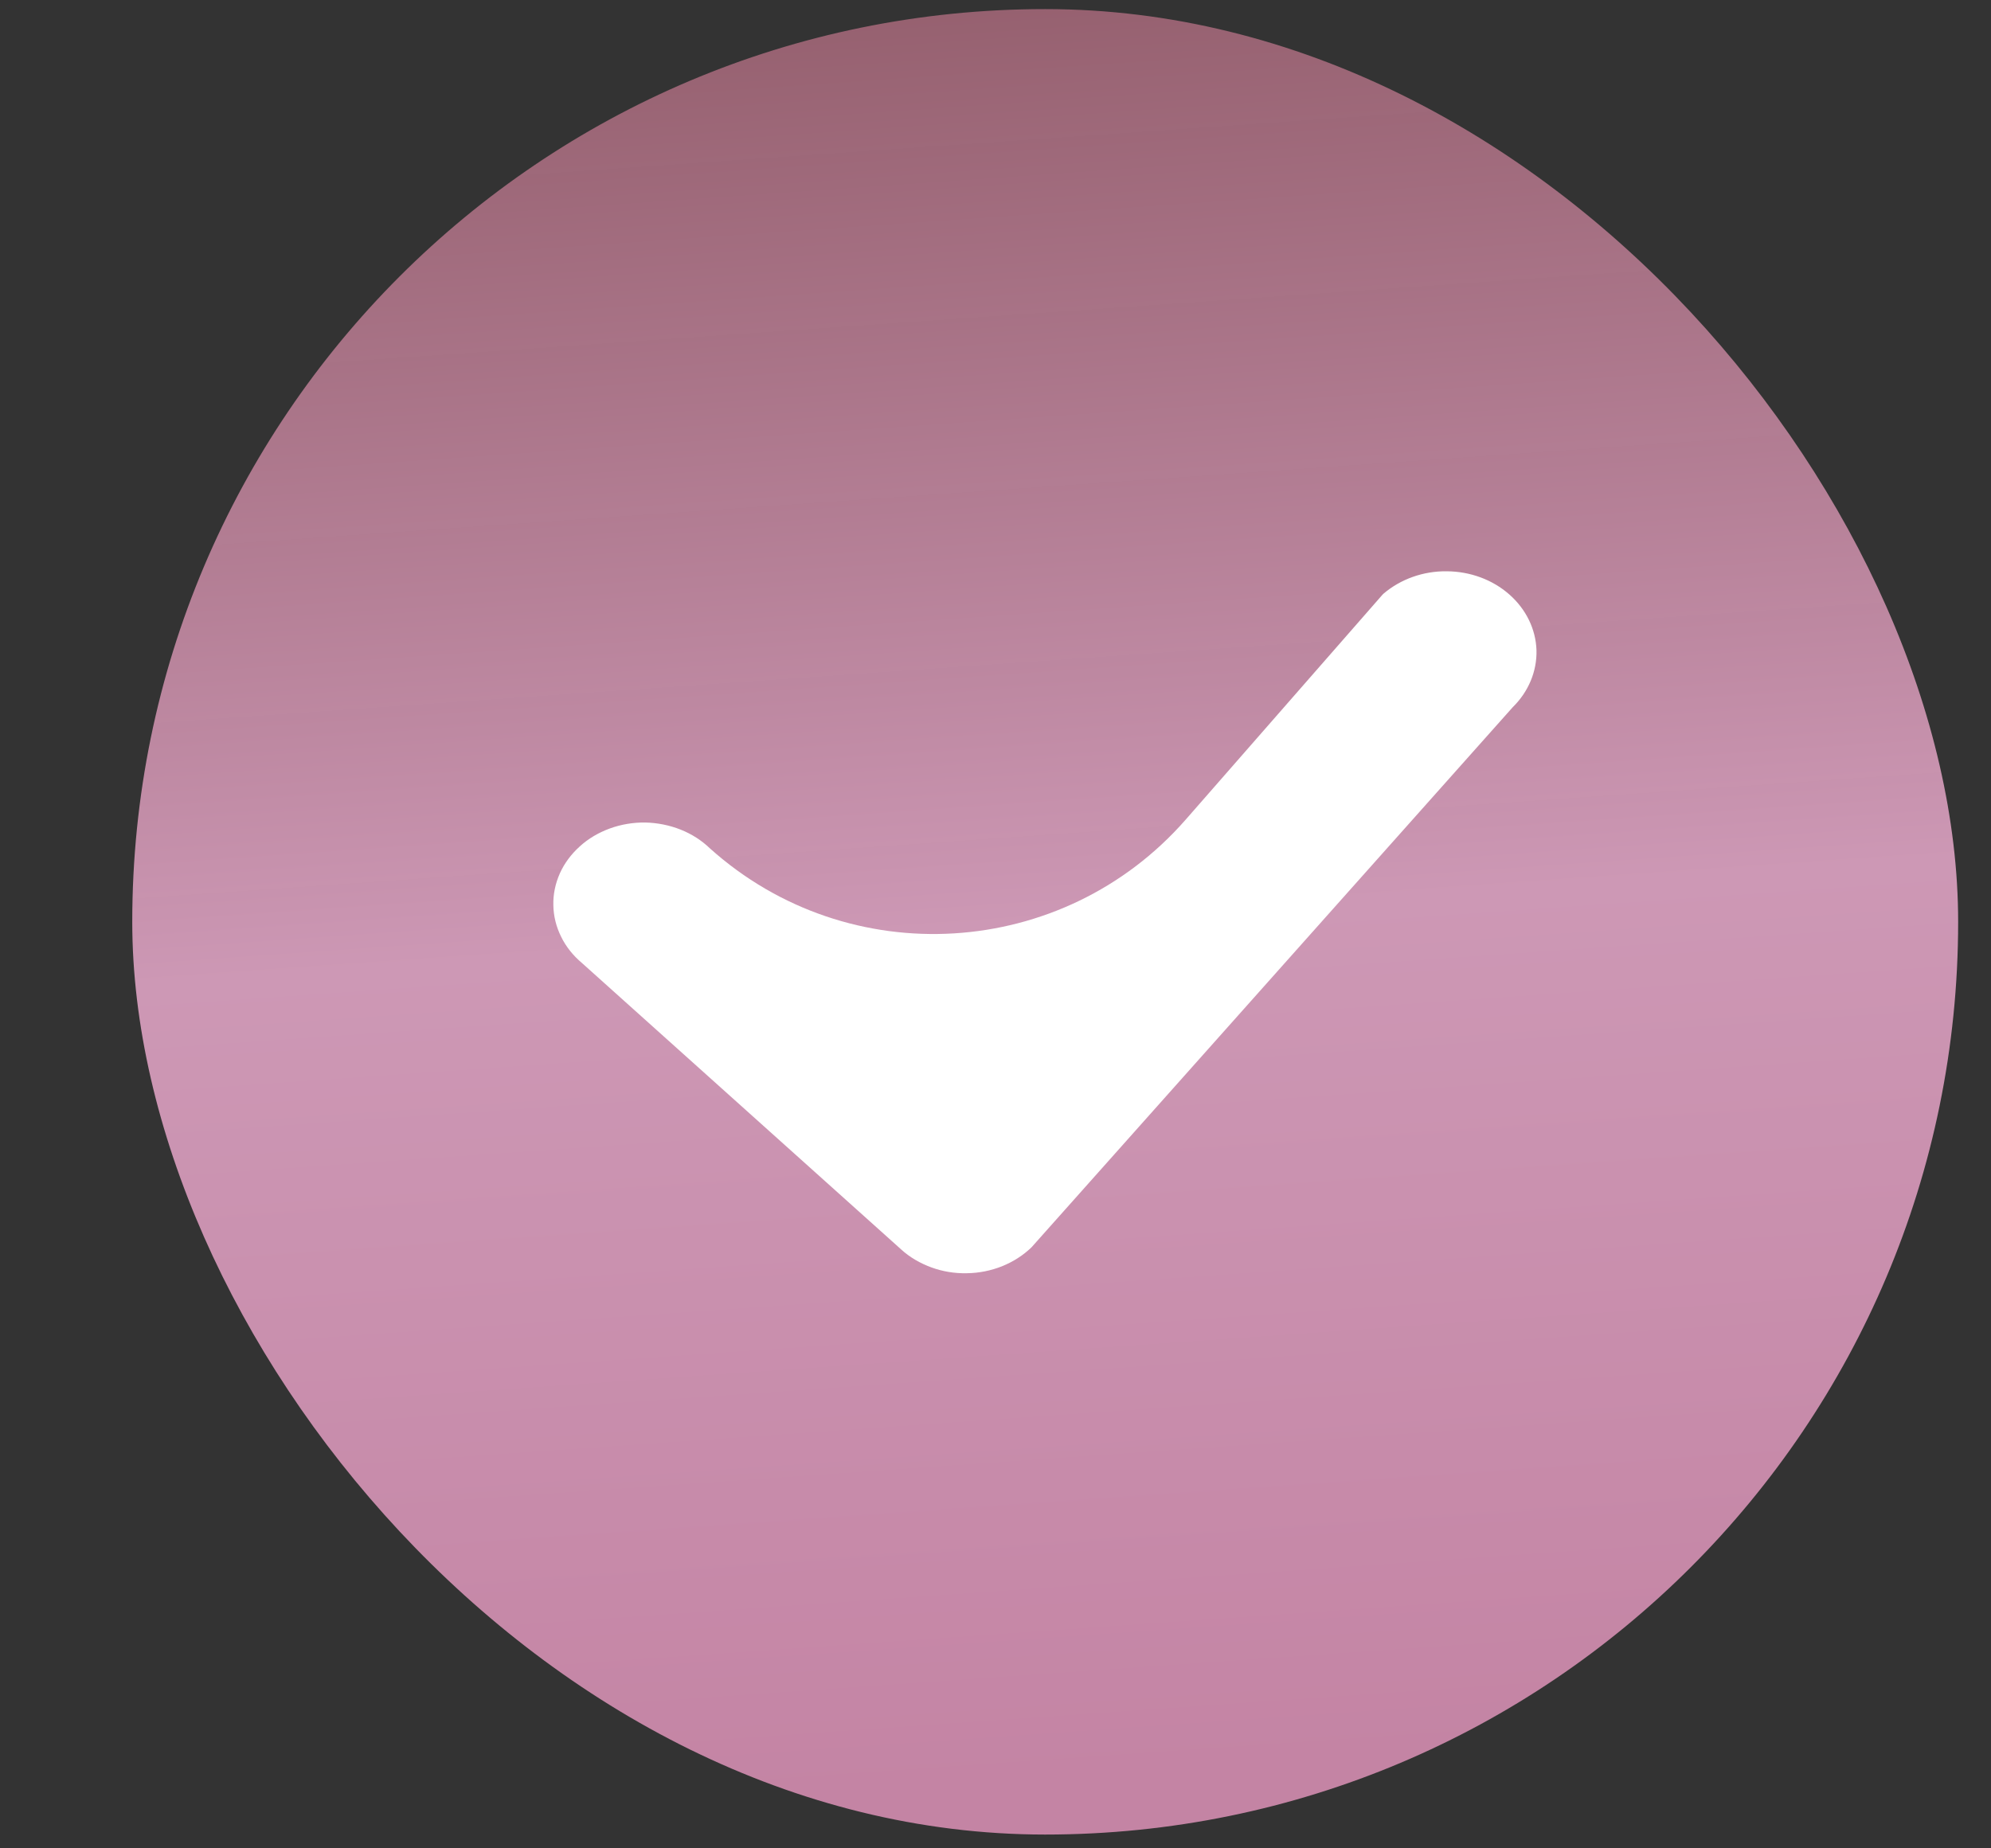
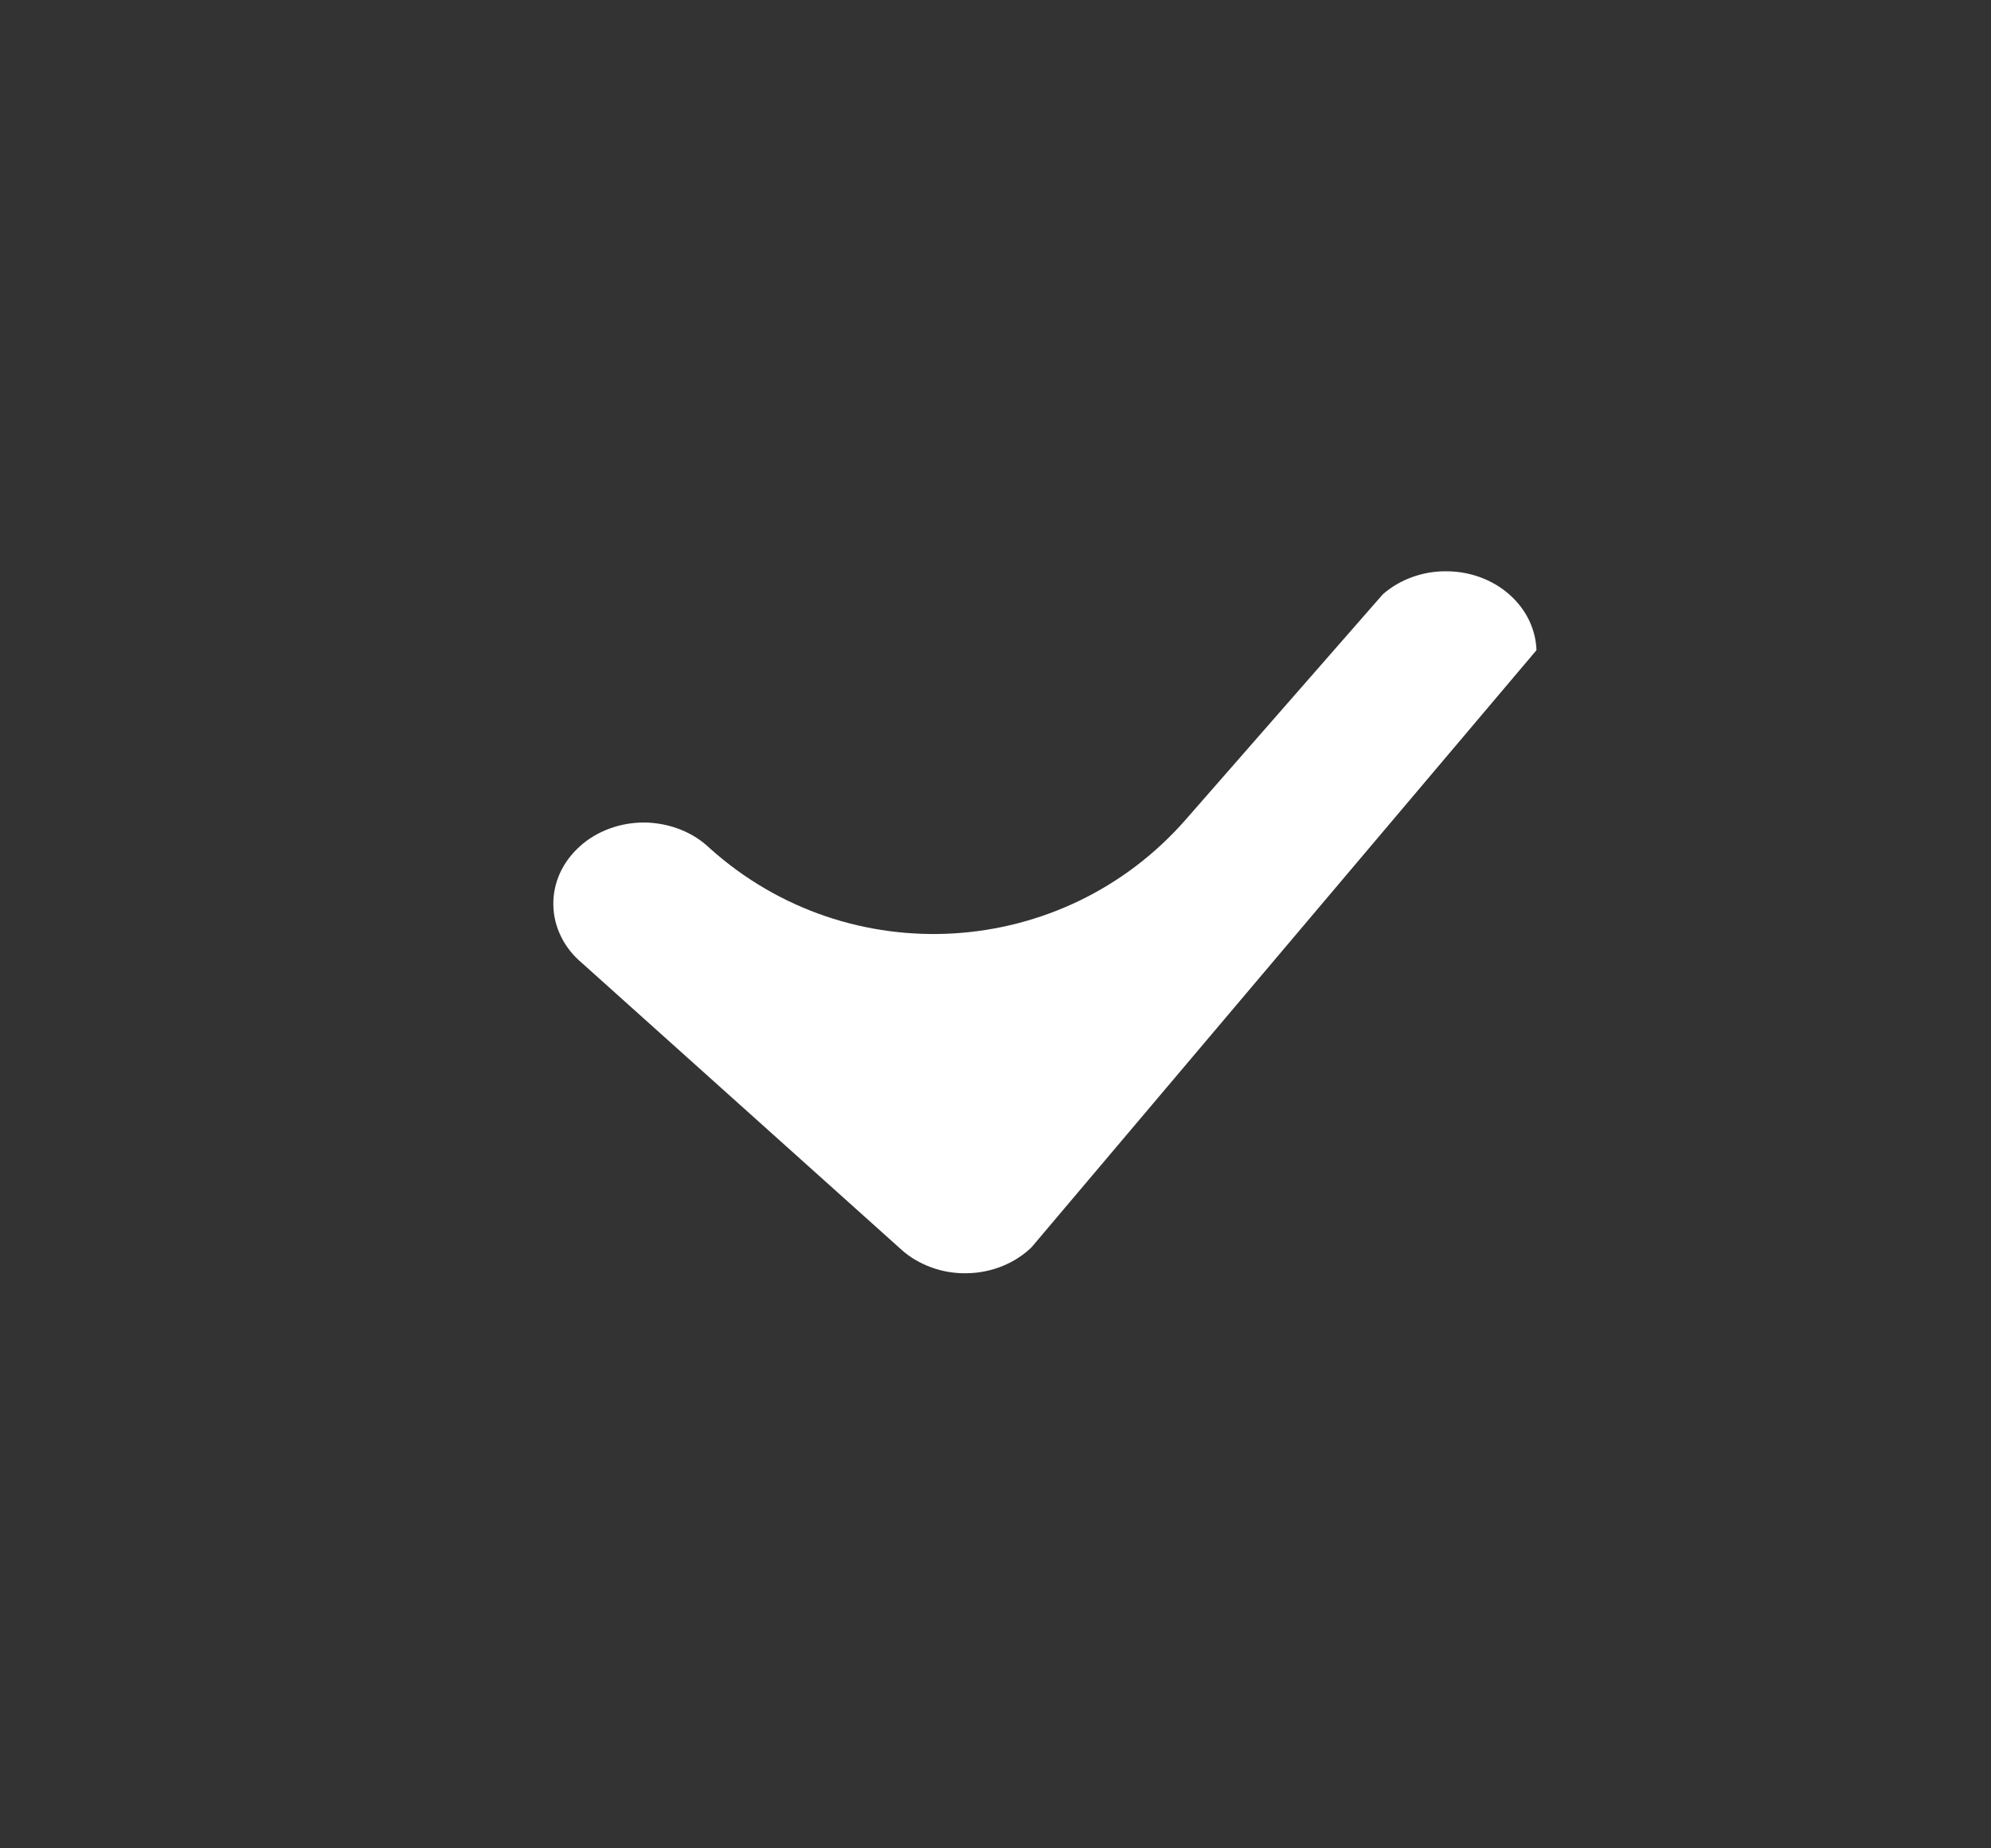
<svg xmlns="http://www.w3.org/2000/svg" width="14" height="13" viewBox="0 0 14 13" fill="none">
  <rect x="0" y="0" width="14" height="13" fill="#333333" stroke="none" />
-   <rect x="0.93" y="0.064" width="12.839" height="12.839" rx="6.419" fill="url(#paint0_linear_2095_1676)" />
-   <path d="M9.729 4.175C9.849 4.073 10.008 4.016 10.173 4.018C10.338 4.019 10.495 4.077 10.613 4.181C10.731 4.285 10.799 4.425 10.804 4.573C10.808 4.721 10.748 4.865 10.637 4.974L7.253 8.773C7.195 8.829 7.125 8.874 7.046 8.906C6.968 8.937 6.884 8.954 6.799 8.955C6.713 8.957 6.628 8.943 6.549 8.914C6.47 8.885 6.397 8.843 6.337 8.788L4.093 6.774C4.031 6.722 3.98 6.659 3.946 6.589C3.911 6.519 3.892 6.443 3.891 6.366C3.889 6.29 3.905 6.214 3.937 6.142C3.969 6.071 4.017 6.007 4.077 5.953C4.137 5.898 4.209 5.856 4.288 5.827C4.368 5.798 4.452 5.784 4.538 5.785C4.623 5.787 4.708 5.804 4.786 5.835C4.864 5.866 4.934 5.911 4.992 5.967C5.969 6.844 7.474 6.752 8.338 5.764L9.713 4.192C9.718 4.186 9.723 4.18 9.729 4.175Z" fill="white" />
+   <path d="M9.729 4.175C9.849 4.073 10.008 4.016 10.173 4.018C10.338 4.019 10.495 4.077 10.613 4.181C10.731 4.285 10.799 4.425 10.804 4.573L7.253 8.773C7.195 8.829 7.125 8.874 7.046 8.906C6.968 8.937 6.884 8.954 6.799 8.955C6.713 8.957 6.628 8.943 6.549 8.914C6.47 8.885 6.397 8.843 6.337 8.788L4.093 6.774C4.031 6.722 3.98 6.659 3.946 6.589C3.911 6.519 3.892 6.443 3.891 6.366C3.889 6.29 3.905 6.214 3.937 6.142C3.969 6.071 4.017 6.007 4.077 5.953C4.137 5.898 4.209 5.856 4.288 5.827C4.368 5.798 4.452 5.784 4.538 5.785C4.623 5.787 4.708 5.804 4.786 5.835C4.864 5.866 4.934 5.911 4.992 5.967C5.969 6.844 7.474 6.752 8.338 5.764L9.713 4.192C9.718 4.186 9.723 4.18 9.729 4.175Z" fill="white" />
  <defs>
    <linearGradient id="paint0_linear_2095_1676" x1="0.93" y1="0.064" x2="1.886" y2="13.734" gradientUnits="userSpaceOnUse">
      <stop stop-color="#9F6373" stop-opacity="0.89" />
      <stop offset="0.5" stop-color="#CD98B5" />
      <stop offset="0.94" stop-color="#C484A4" />
    </linearGradient>
  </defs>
</svg>